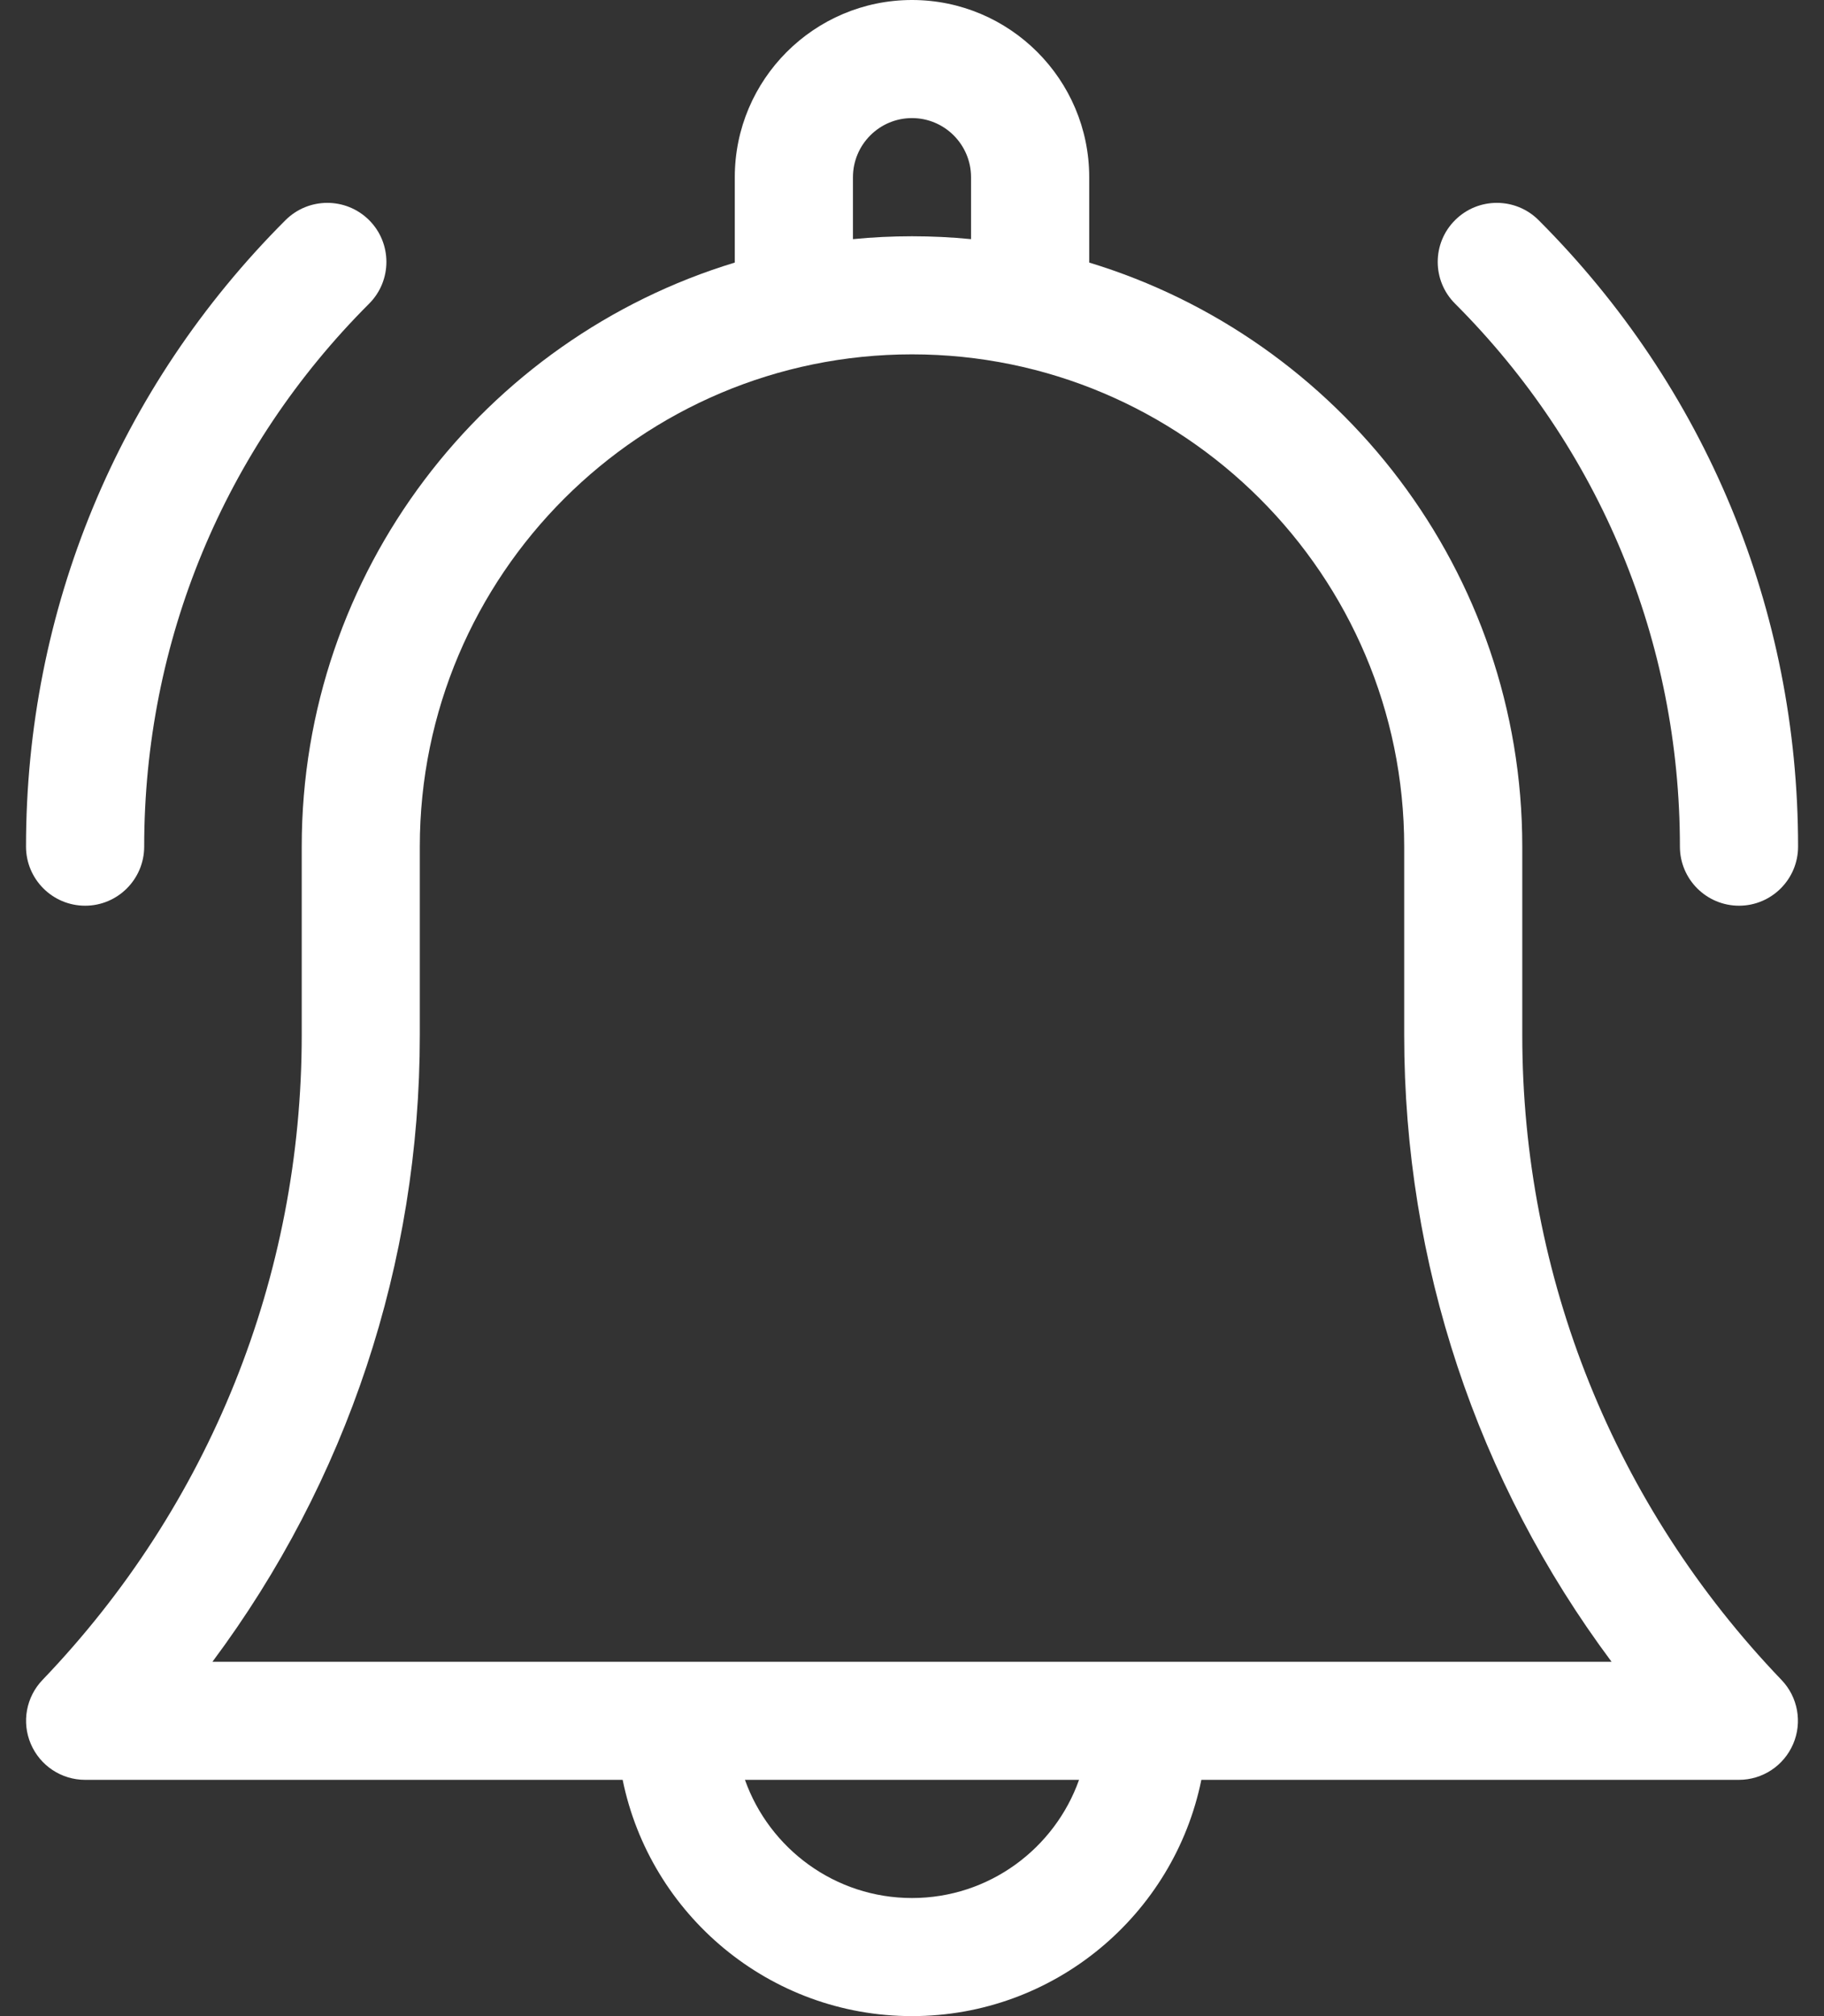
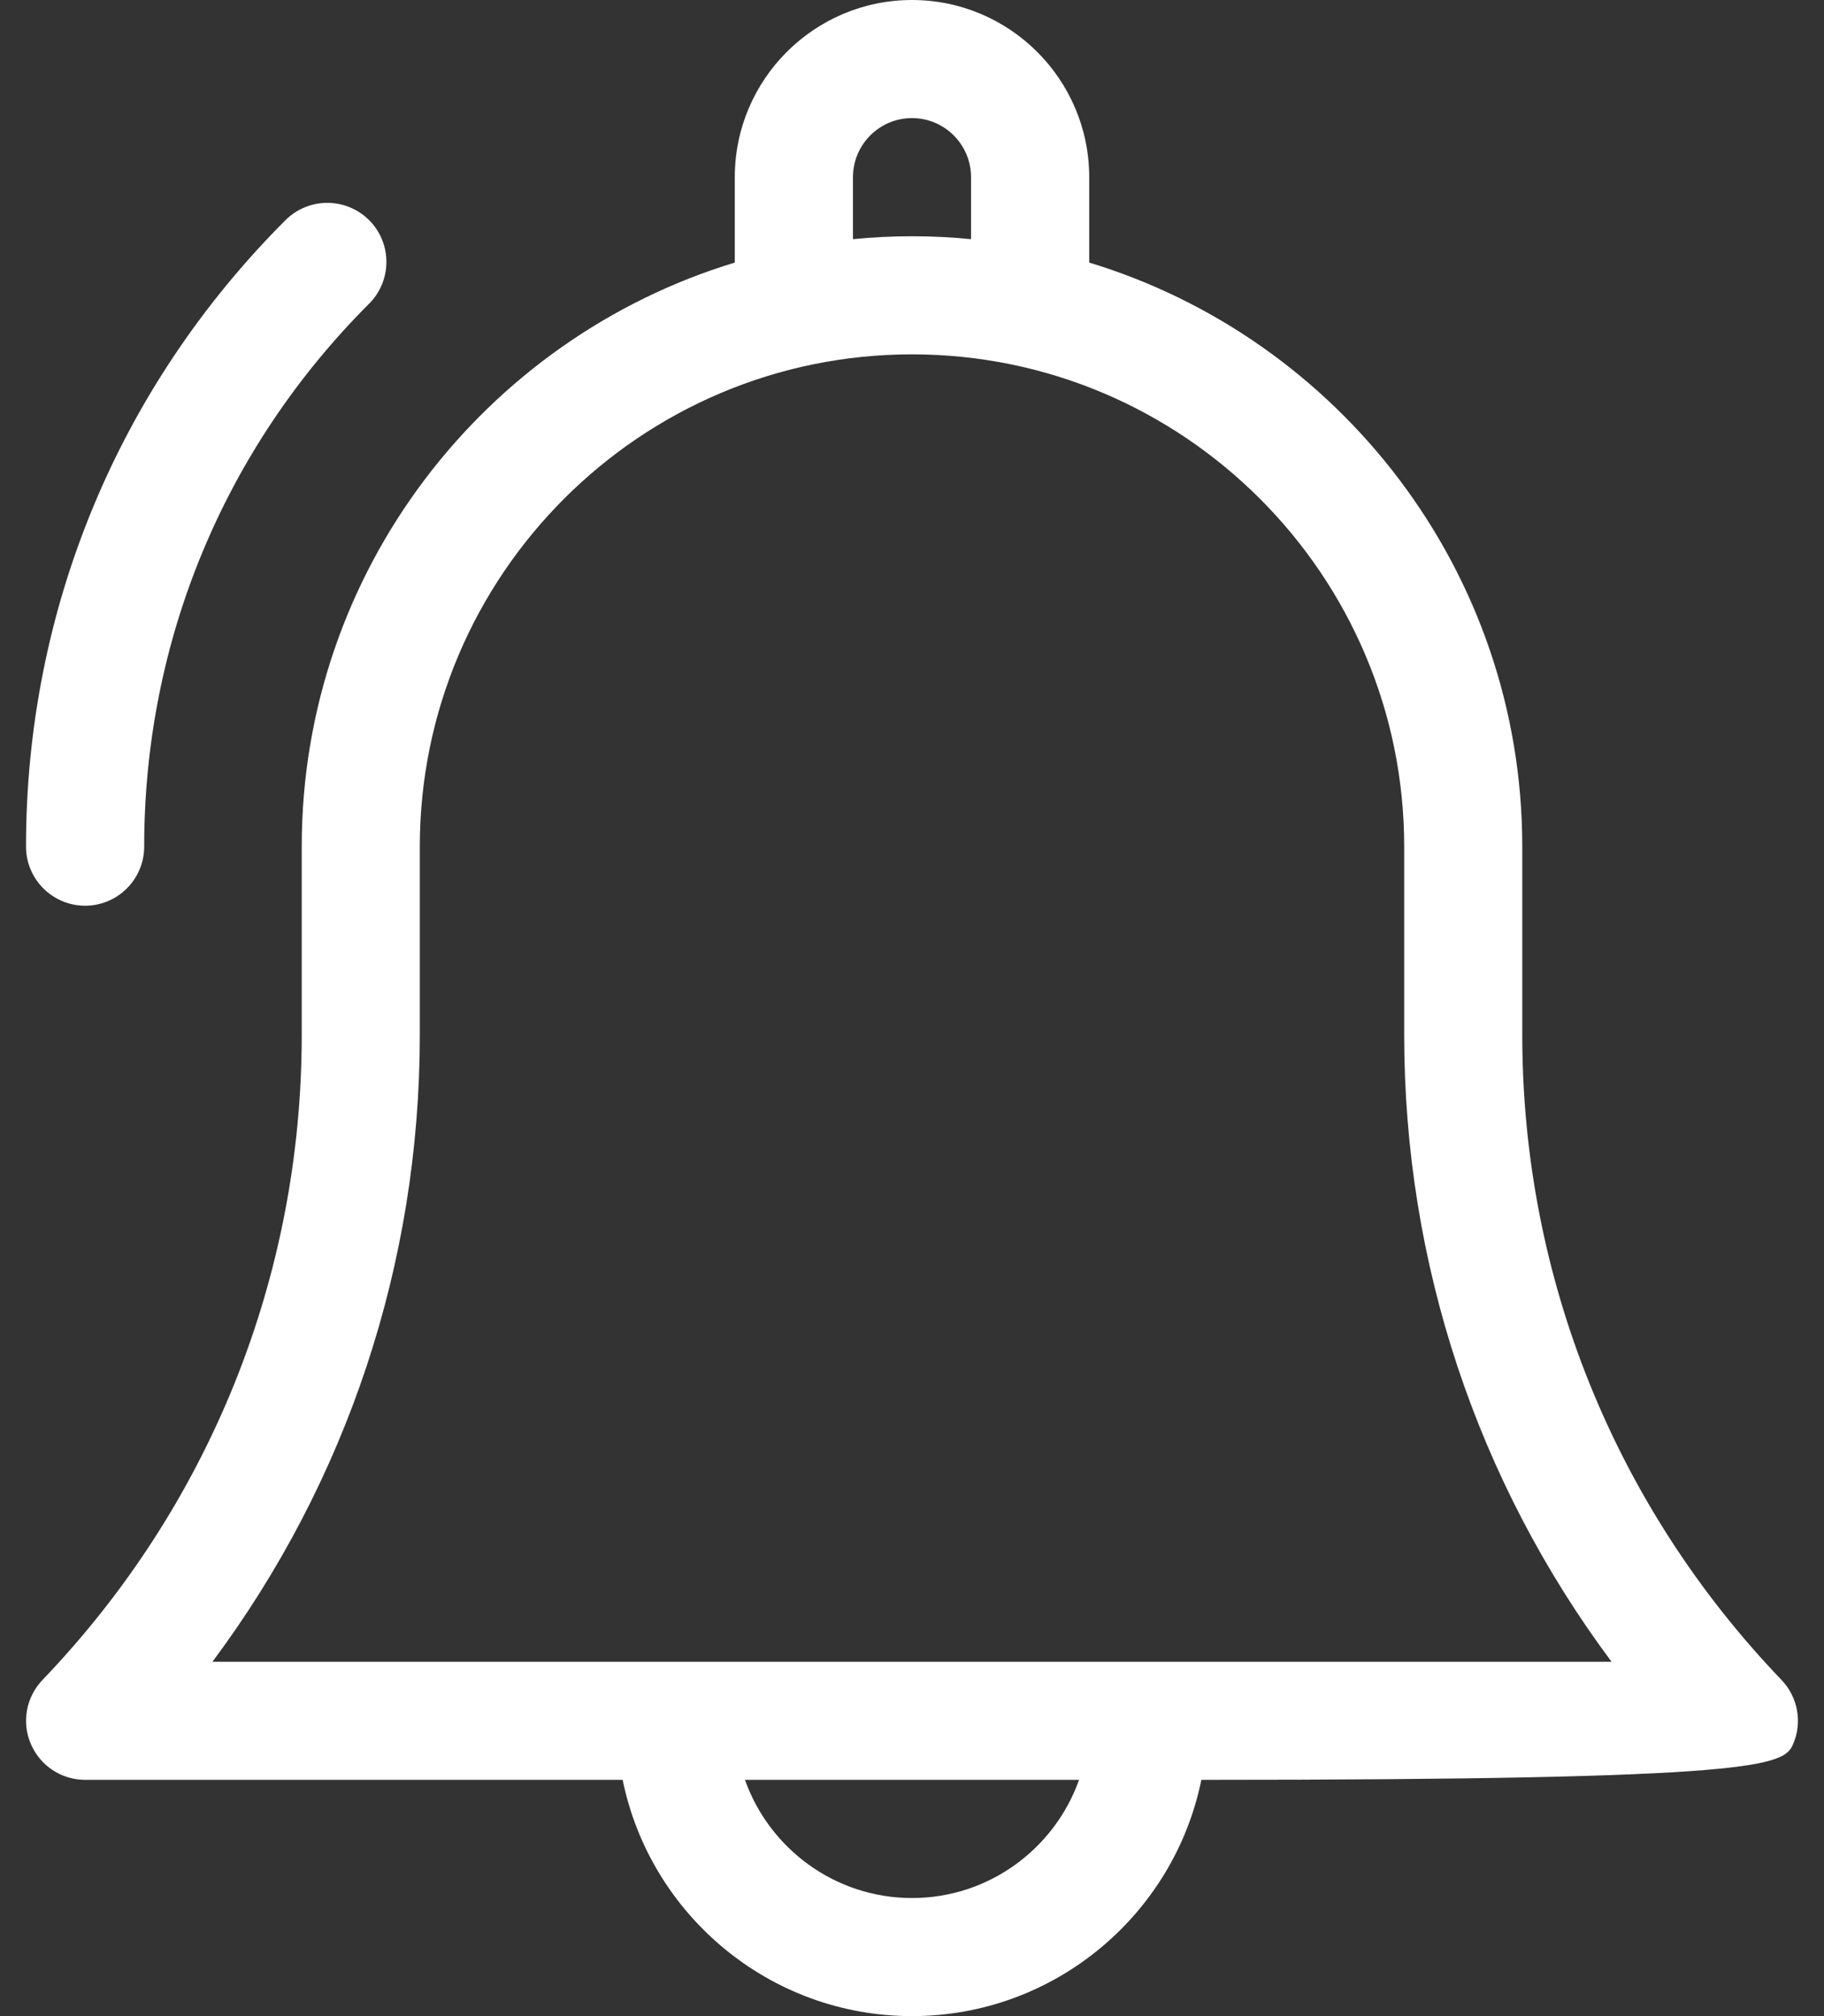
<svg xmlns="http://www.w3.org/2000/svg" width="19" height="21" viewBox="0 0 19 21" fill="none">
  <rect x="0" y="0" width="19" height="21" fill="#333333" stroke="none" />
-   <path d="M15.857 10.781V8.818C15.857 5.955 13.954 3.527 11.346 2.735V1.846C11.346 0.828 10.518 0 9.5 0C8.482 0 7.654 0.828 7.654 1.846V2.735C5.046 3.527 3.143 5.955 3.143 8.818V10.781C3.143 13.297 2.184 15.682 0.443 17.498C0.272 17.676 0.224 17.939 0.321 18.165C0.418 18.392 0.64 18.539 0.887 18.539H6.486C6.772 19.942 8.014 21 9.5 21C10.986 21 12.229 19.942 12.514 18.539H18.113C18.36 18.539 18.582 18.392 18.679 18.165C18.776 17.939 18.728 17.676 18.557 17.498C16.816 15.682 15.857 13.297 15.857 10.781ZM8.885 1.846C8.885 1.506 9.161 1.23 9.5 1.23C9.839 1.23 10.115 1.506 10.115 1.846V2.491C9.913 2.471 9.708 2.461 9.5 2.461C9.293 2.461 9.087 2.471 8.885 2.491V1.846ZM9.5 19.77C8.698 19.77 8.014 19.255 7.76 18.539H11.24C10.986 19.255 10.302 19.77 9.5 19.77ZM2.213 17.309C3.614 15.43 4.373 13.158 4.373 10.781V8.818C4.373 5.991 6.673 3.691 9.5 3.691C12.327 3.691 14.627 5.991 14.627 8.818V10.781C14.627 13.158 15.386 15.43 16.787 17.309H2.213Z" fill="white" />
-   <path d="M17.499 8.818C17.499 9.158 17.775 9.434 18.115 9.434C18.454 9.434 18.73 9.158 18.73 8.818C18.73 6.353 17.77 4.036 16.027 2.293C15.787 2.053 15.397 2.053 15.157 2.293C14.916 2.533 14.916 2.923 15.157 3.163C16.667 4.674 17.499 6.682 17.499 8.818Z" fill="white" />
+   <path d="M15.857 10.781V8.818C15.857 5.955 13.954 3.527 11.346 2.735V1.846C11.346 0.828 10.518 0 9.5 0C8.482 0 7.654 0.828 7.654 1.846V2.735C5.046 3.527 3.143 5.955 3.143 8.818V10.781C3.143 13.297 2.184 15.682 0.443 17.498C0.272 17.676 0.224 17.939 0.321 18.165C0.418 18.392 0.64 18.539 0.887 18.539H6.486C6.772 19.942 8.014 21 9.5 21C10.986 21 12.229 19.942 12.514 18.539C18.36 18.539 18.582 18.392 18.679 18.165C18.776 17.939 18.728 17.676 18.557 17.498C16.816 15.682 15.857 13.297 15.857 10.781ZM8.885 1.846C8.885 1.506 9.161 1.23 9.5 1.23C9.839 1.23 10.115 1.506 10.115 1.846V2.491C9.913 2.471 9.708 2.461 9.5 2.461C9.293 2.461 9.087 2.471 8.885 2.491V1.846ZM9.5 19.77C8.698 19.77 8.014 19.255 7.76 18.539H11.24C10.986 19.255 10.302 19.77 9.5 19.77ZM2.213 17.309C3.614 15.43 4.373 13.158 4.373 10.781V8.818C4.373 5.991 6.673 3.691 9.5 3.691C12.327 3.691 14.627 5.991 14.627 8.818V10.781C14.627 13.158 15.386 15.43 16.787 17.309H2.213Z" fill="white" />
  <path d="M0.887 9.434C1.226 9.434 1.502 9.158 1.502 8.818C1.502 6.682 2.334 4.674 3.845 3.163C4.085 2.923 4.085 2.533 3.845 2.293C3.604 2.053 3.215 2.053 2.974 2.293C1.231 4.036 0.271 6.353 0.271 8.818C0.271 9.158 0.547 9.434 0.887 9.434Z" fill="white" />
</svg>